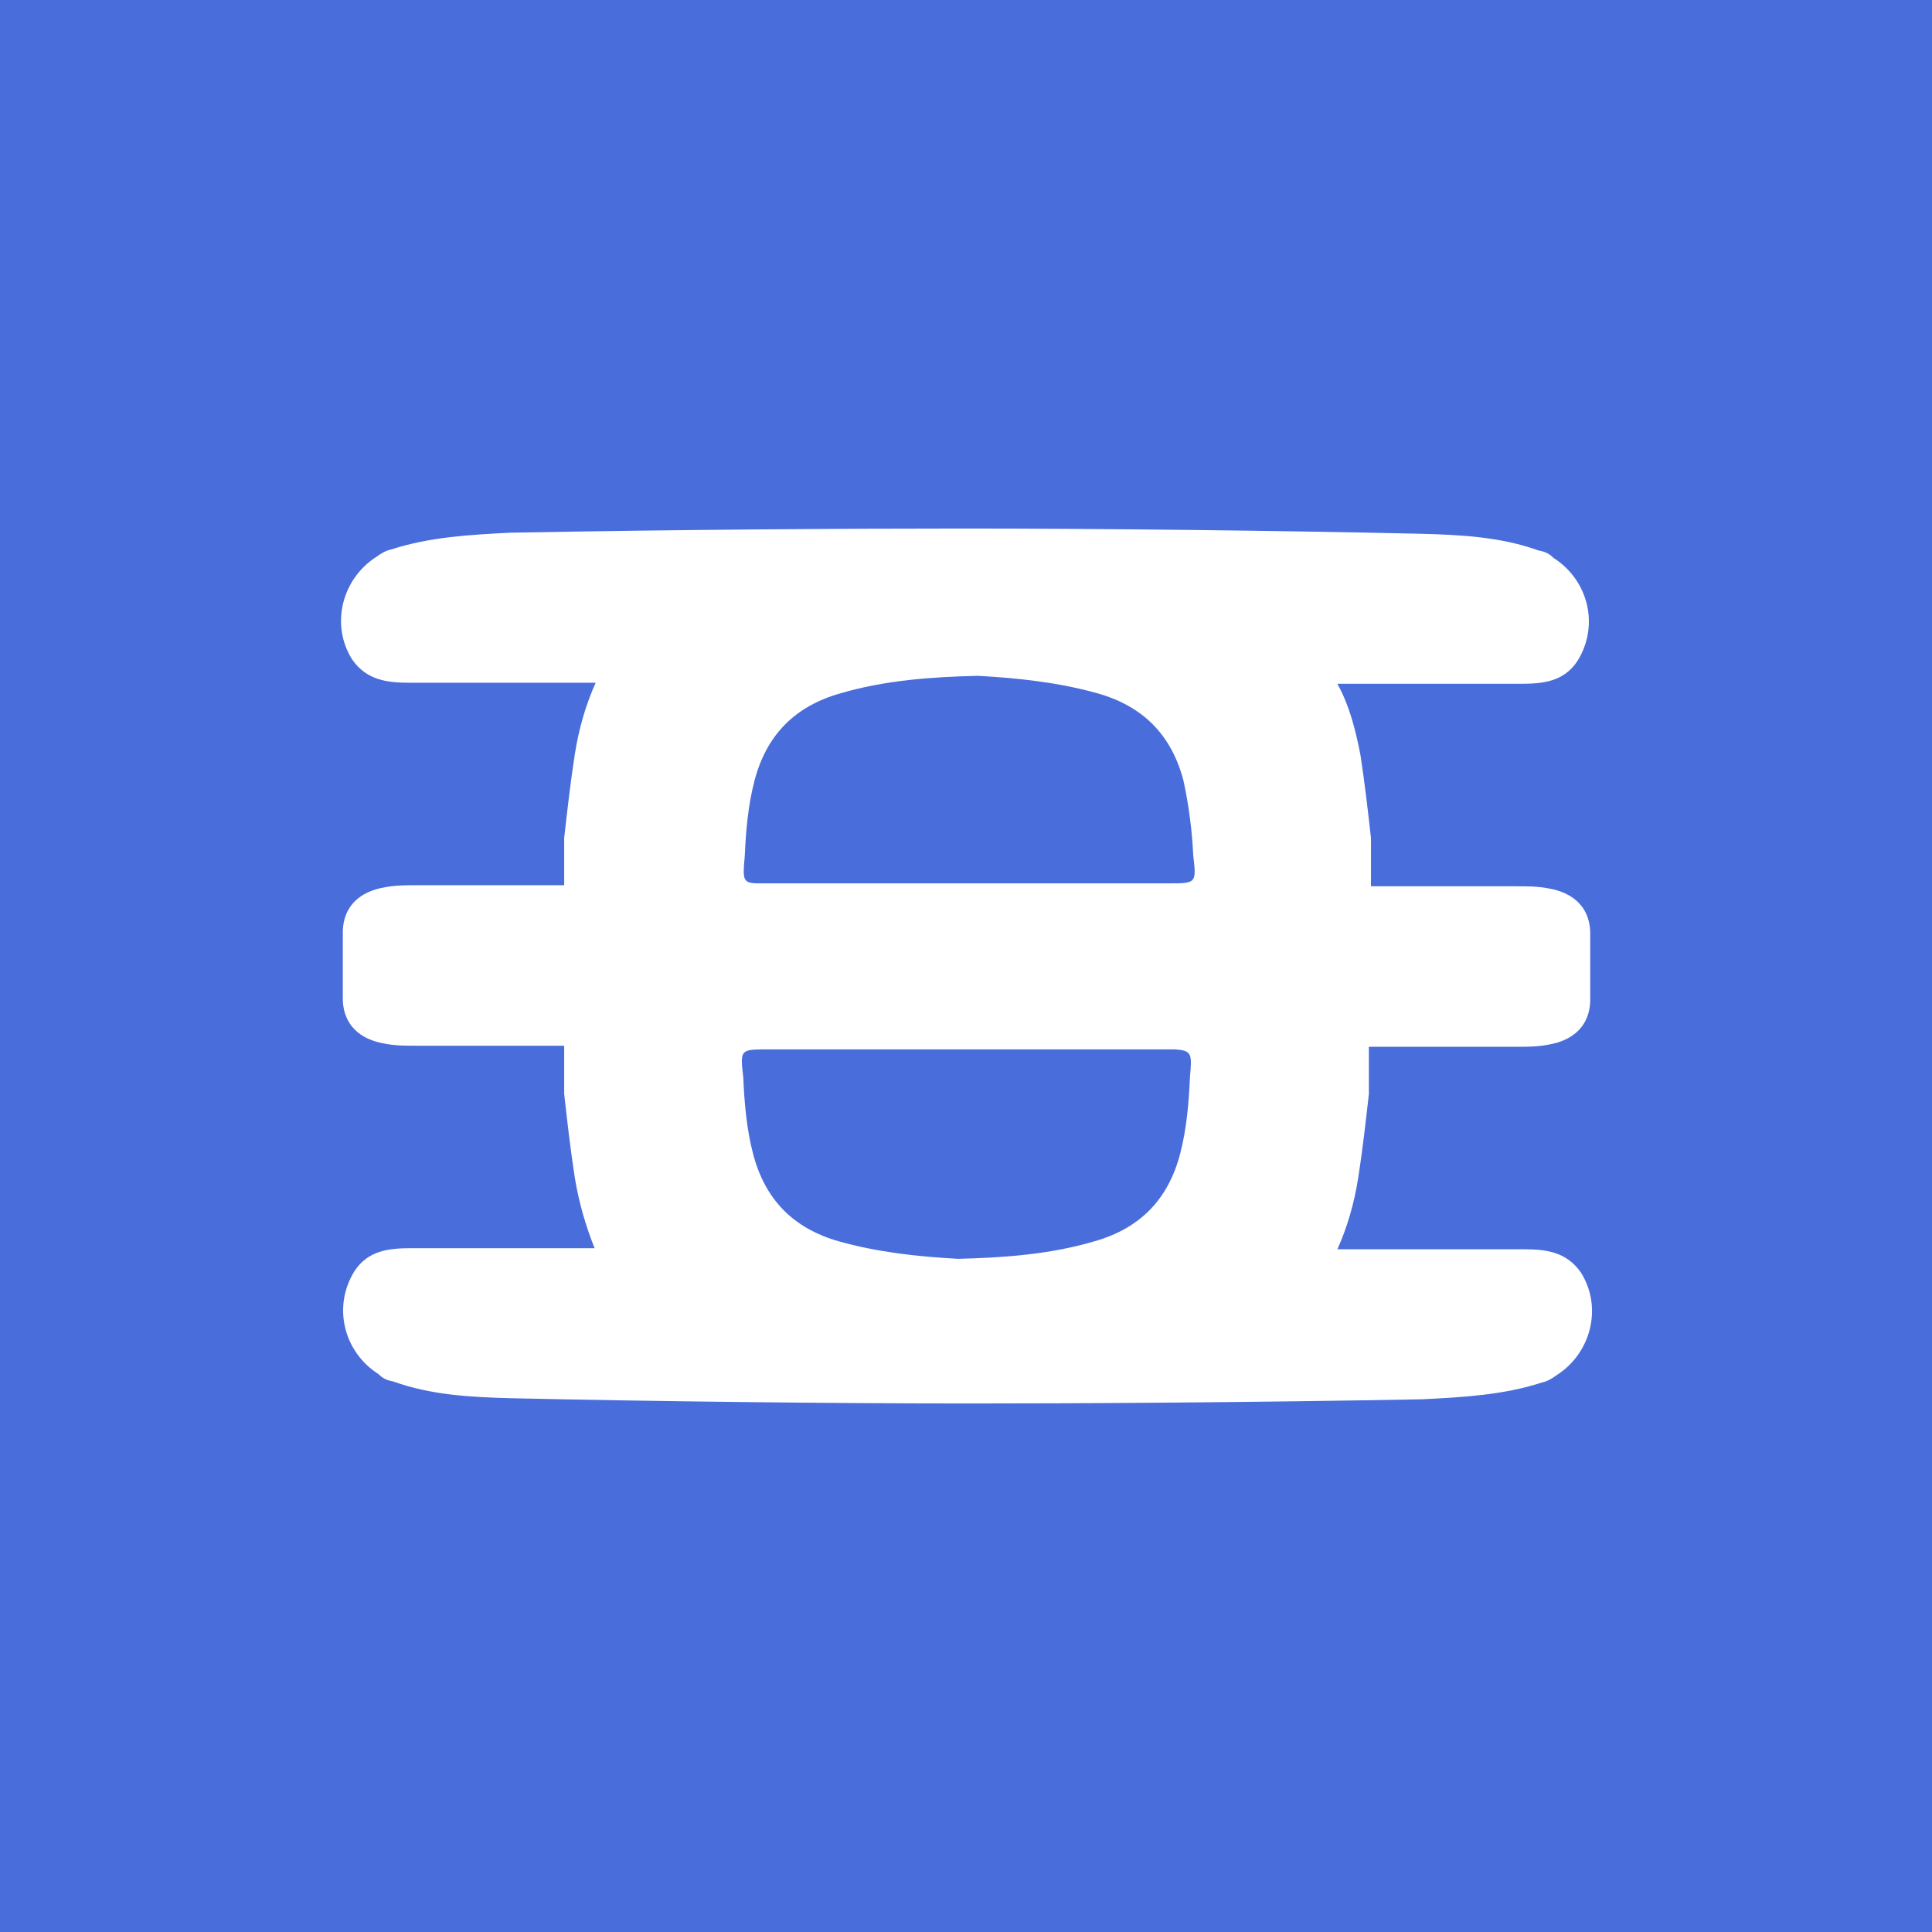
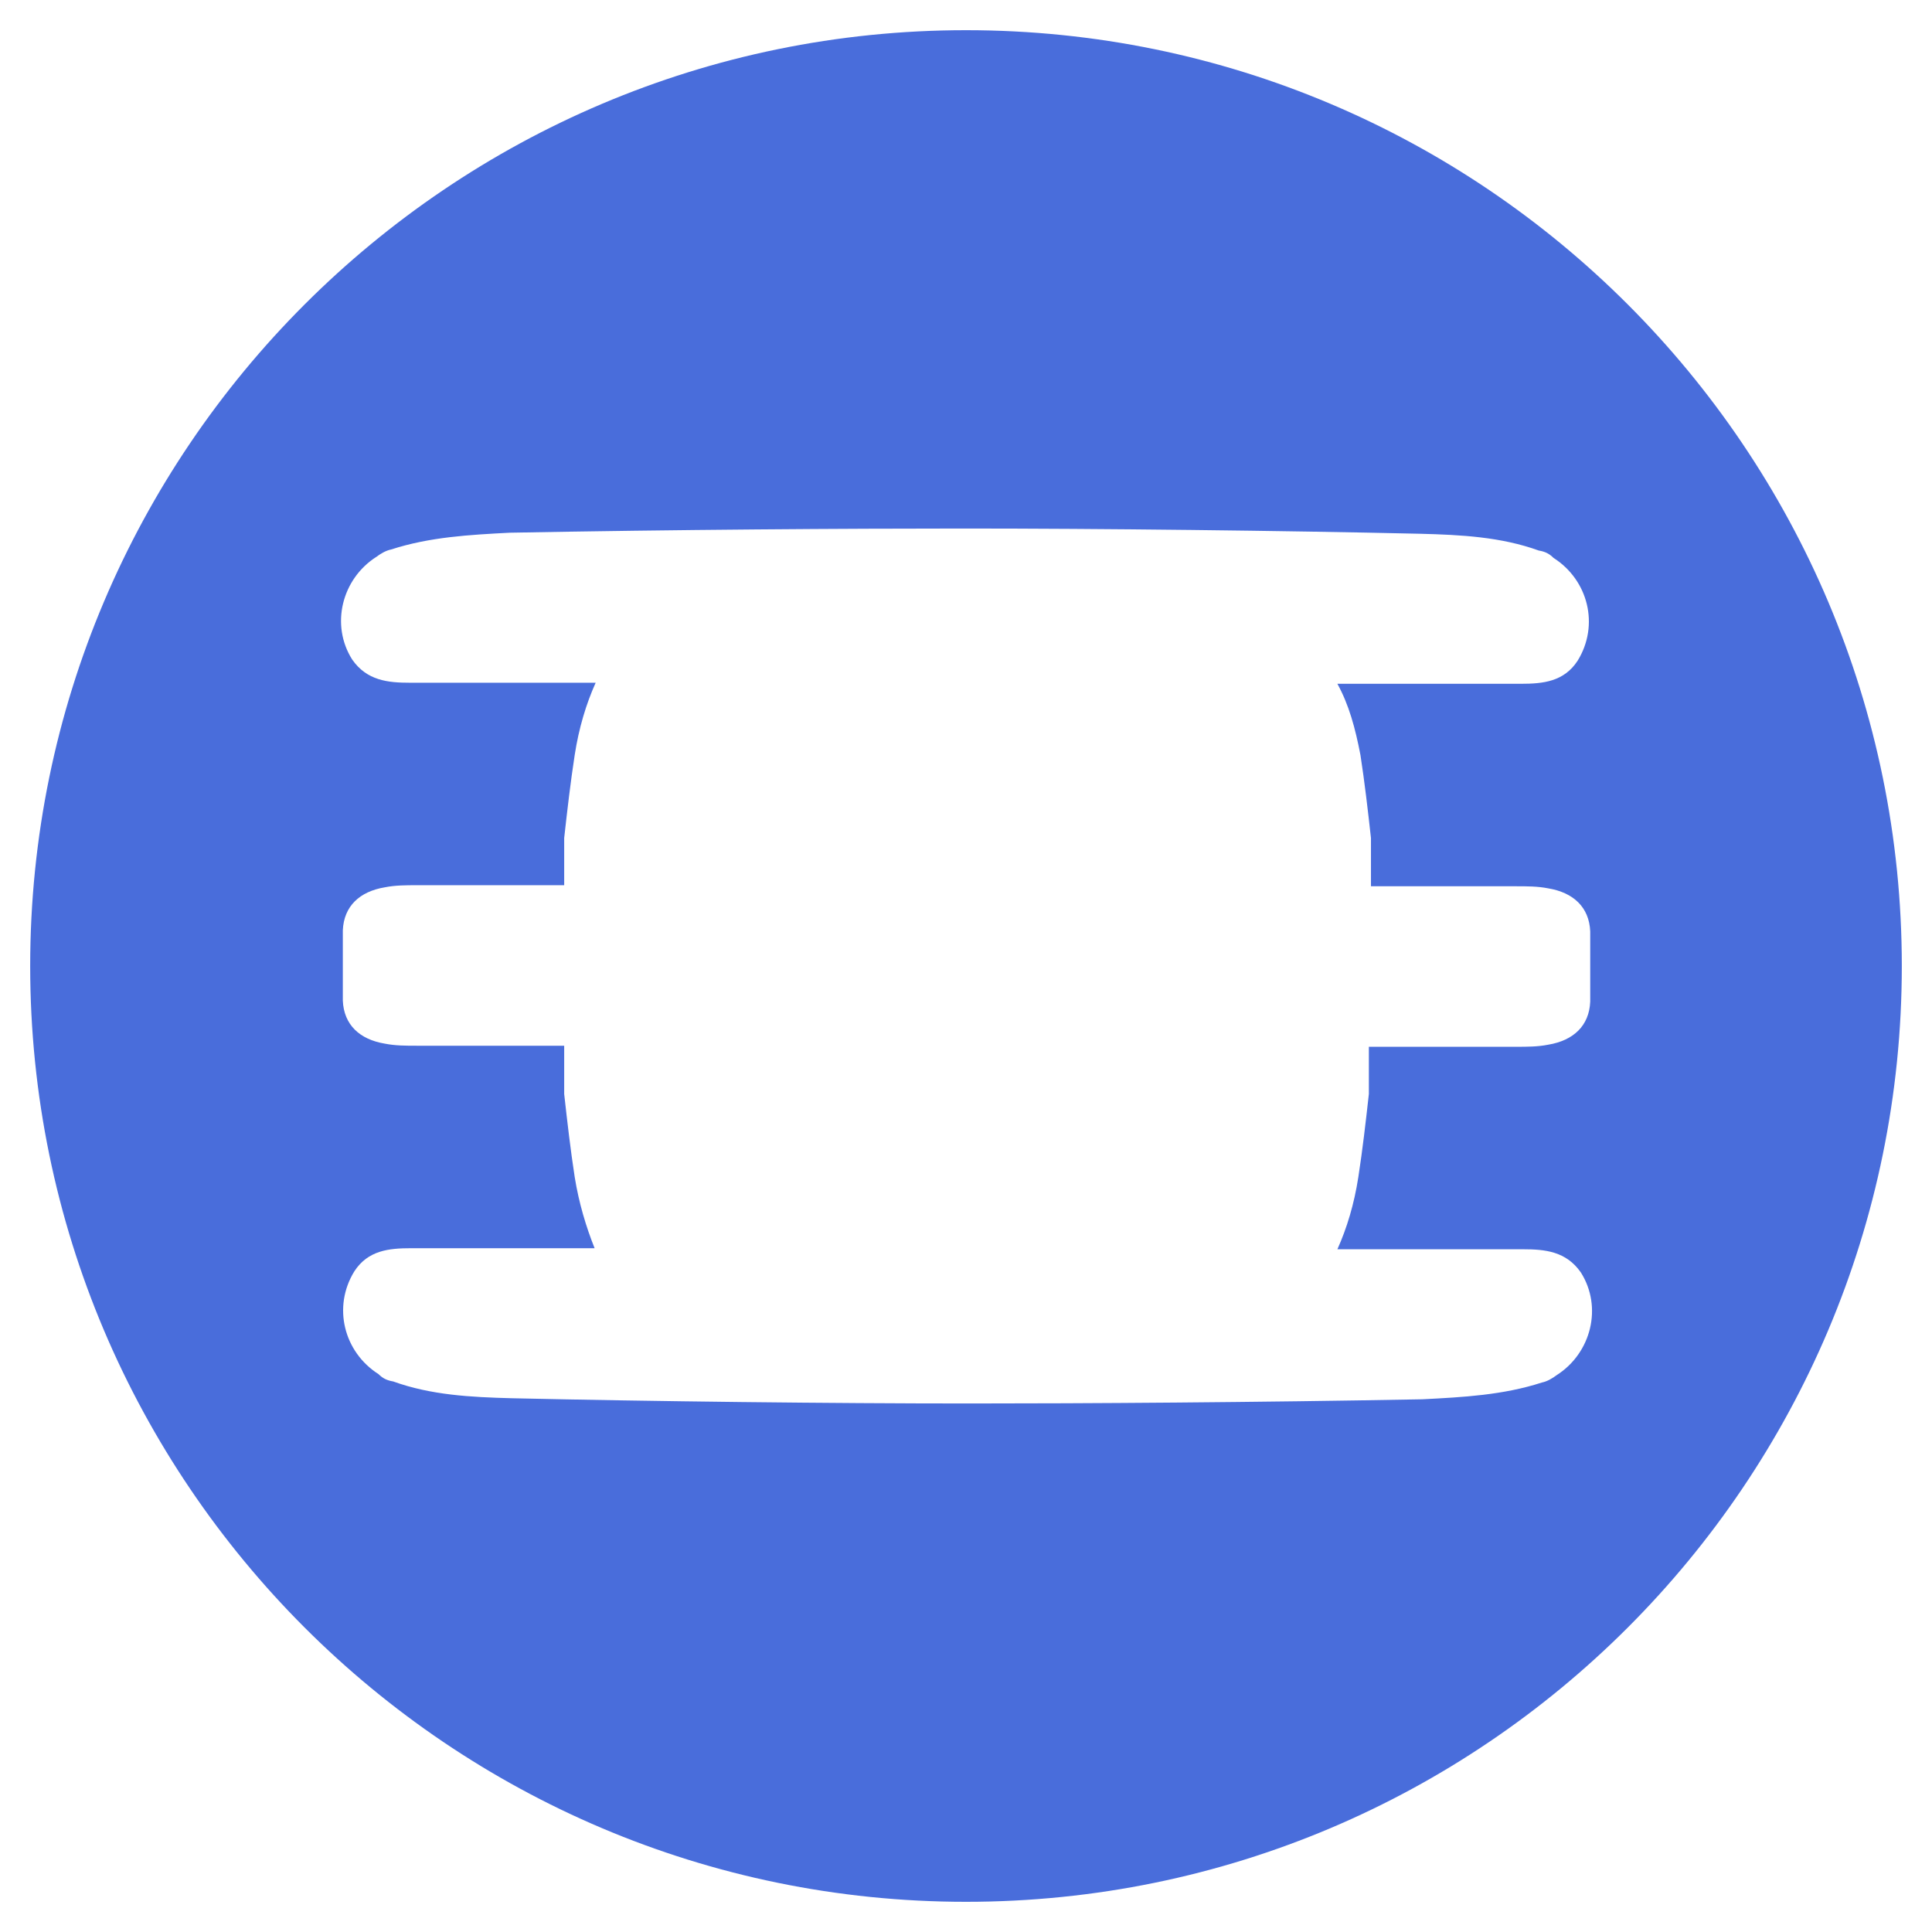
<svg xmlns="http://www.w3.org/2000/svg" width="1024" height="1024" viewBox="0 0 1024 1024" fill="none">
-   <rect width="1024" height="1024" fill="#496DDB" />
-   <circle cx="512" cy="512" r="392" fill="white" />
-   <path d="M627.269 413.773C620.953 389.711 606.025 374.242 581.336 367.367C560.666 361.638 539.421 359.346 518.177 358.2C494.062 358.773 469.373 360.492 445.832 367.367C421.143 374.242 406.215 389.711 399.899 413.773C396.454 426.95 395.306 440.7 394.731 453.877C393.583 466.481 393.583 468.2 402.196 468.2H619.231C634.159 468.2 634.159 468.2 632.436 453.304C631.862 440.7 630.14 426.95 627.269 413.773Z" fill="#496DDB" />
-   <path d="M622.675 556.2H407.11C392.243 556.2 392.243 556.2 393.959 571.154C394.531 584.382 395.674 598.185 399.105 611.413C405.395 635.568 420.261 651.097 444.848 657.998C465.433 663.75 486.589 666.05 507.745 667.2C531.76 666.625 556.347 664.9 579.791 657.998C604.378 651.097 619.244 635.568 625.534 611.413C628.964 598.185 630.108 584.382 630.68 571.154C631.823 558.501 631.823 556.775 622.675 556.2Z" fill="#496DDB" />
  <path d="M512 16C238.422 16 16 238.421 16 512C16 785.578 238.422 1008 512 1008C786.135 1008 1008 785.578 1008 512C1008 238.421 786.135 16 512 16ZM721.076 400.233C723.3 414.691 724.969 429.148 726.637 444.161V469.74H803.372C809.489 469.74 815.049 469.74 820.61 470.852C833.955 473.076 842.296 480.861 842.852 493.65V530.906C842.296 543.695 833.955 551.48 820.61 553.704C815.049 554.816 809.489 554.816 803.372 554.816H725.525V579.839C723.857 594.852 722.188 609.309 719.964 623.767C717.74 638.224 713.848 651.013 708.843 662.134H807.265C818.942 662.134 830.063 663.247 837.847 674.368C849.525 692.717 843.408 717.184 825.058 728.861C822.834 730.529 820.054 732.197 817.274 732.753C796.7 739.426 775.57 740.538 753.883 741.65C665.471 743.318 574.834 743.874 513.668 743.874C441.381 743.874 344.628 742.762 271.229 741.094C249.543 740.538 228.413 739.426 208.395 732.197C205.058 731.641 202.834 730.529 200.61 728.305C182.26 716.628 176.144 692.717 187.821 673.812C195.049 662.691 206.17 661.579 217.848 661.579H315.157C310.708 650.457 306.816 637.668 304.592 623.767C302.368 609.309 300.7 594.852 299.031 579.839V554.26H221.184C215.067 554.26 209.507 554.26 203.946 553.148C190.601 550.924 182.26 543.139 181.704 530.35V493.094C182.26 480.305 190.601 472.52 203.946 470.296C209.507 469.184 215.067 469.184 221.184 469.184H299.031V444.161C300.7 429.148 302.368 414.691 304.592 400.233C306.816 385.776 310.709 372.986 315.713 361.865H217.292C205.614 361.865 194.493 360.753 186.709 349.632C175.031 331.283 181.148 306.816 199.498 295.139C201.722 293.471 204.502 291.803 207.283 291.247C227.857 284.574 248.987 283.462 270.117 282.35C358.529 280.682 449.166 280.126 510.332 280.126C582.619 280.126 679.928 281.238 752.771 282.906C774.457 283.462 795.587 284.574 815.605 291.803C818.942 292.359 821.166 293.471 823.39 295.695C841.74 307.372 847.857 331.283 836.179 350.188C828.951 361.309 817.83 362.421 806.153 362.421H708.843C714.96 373.543 718.296 385.776 721.076 400.233Z" fill="#496DDB" />
</svg>